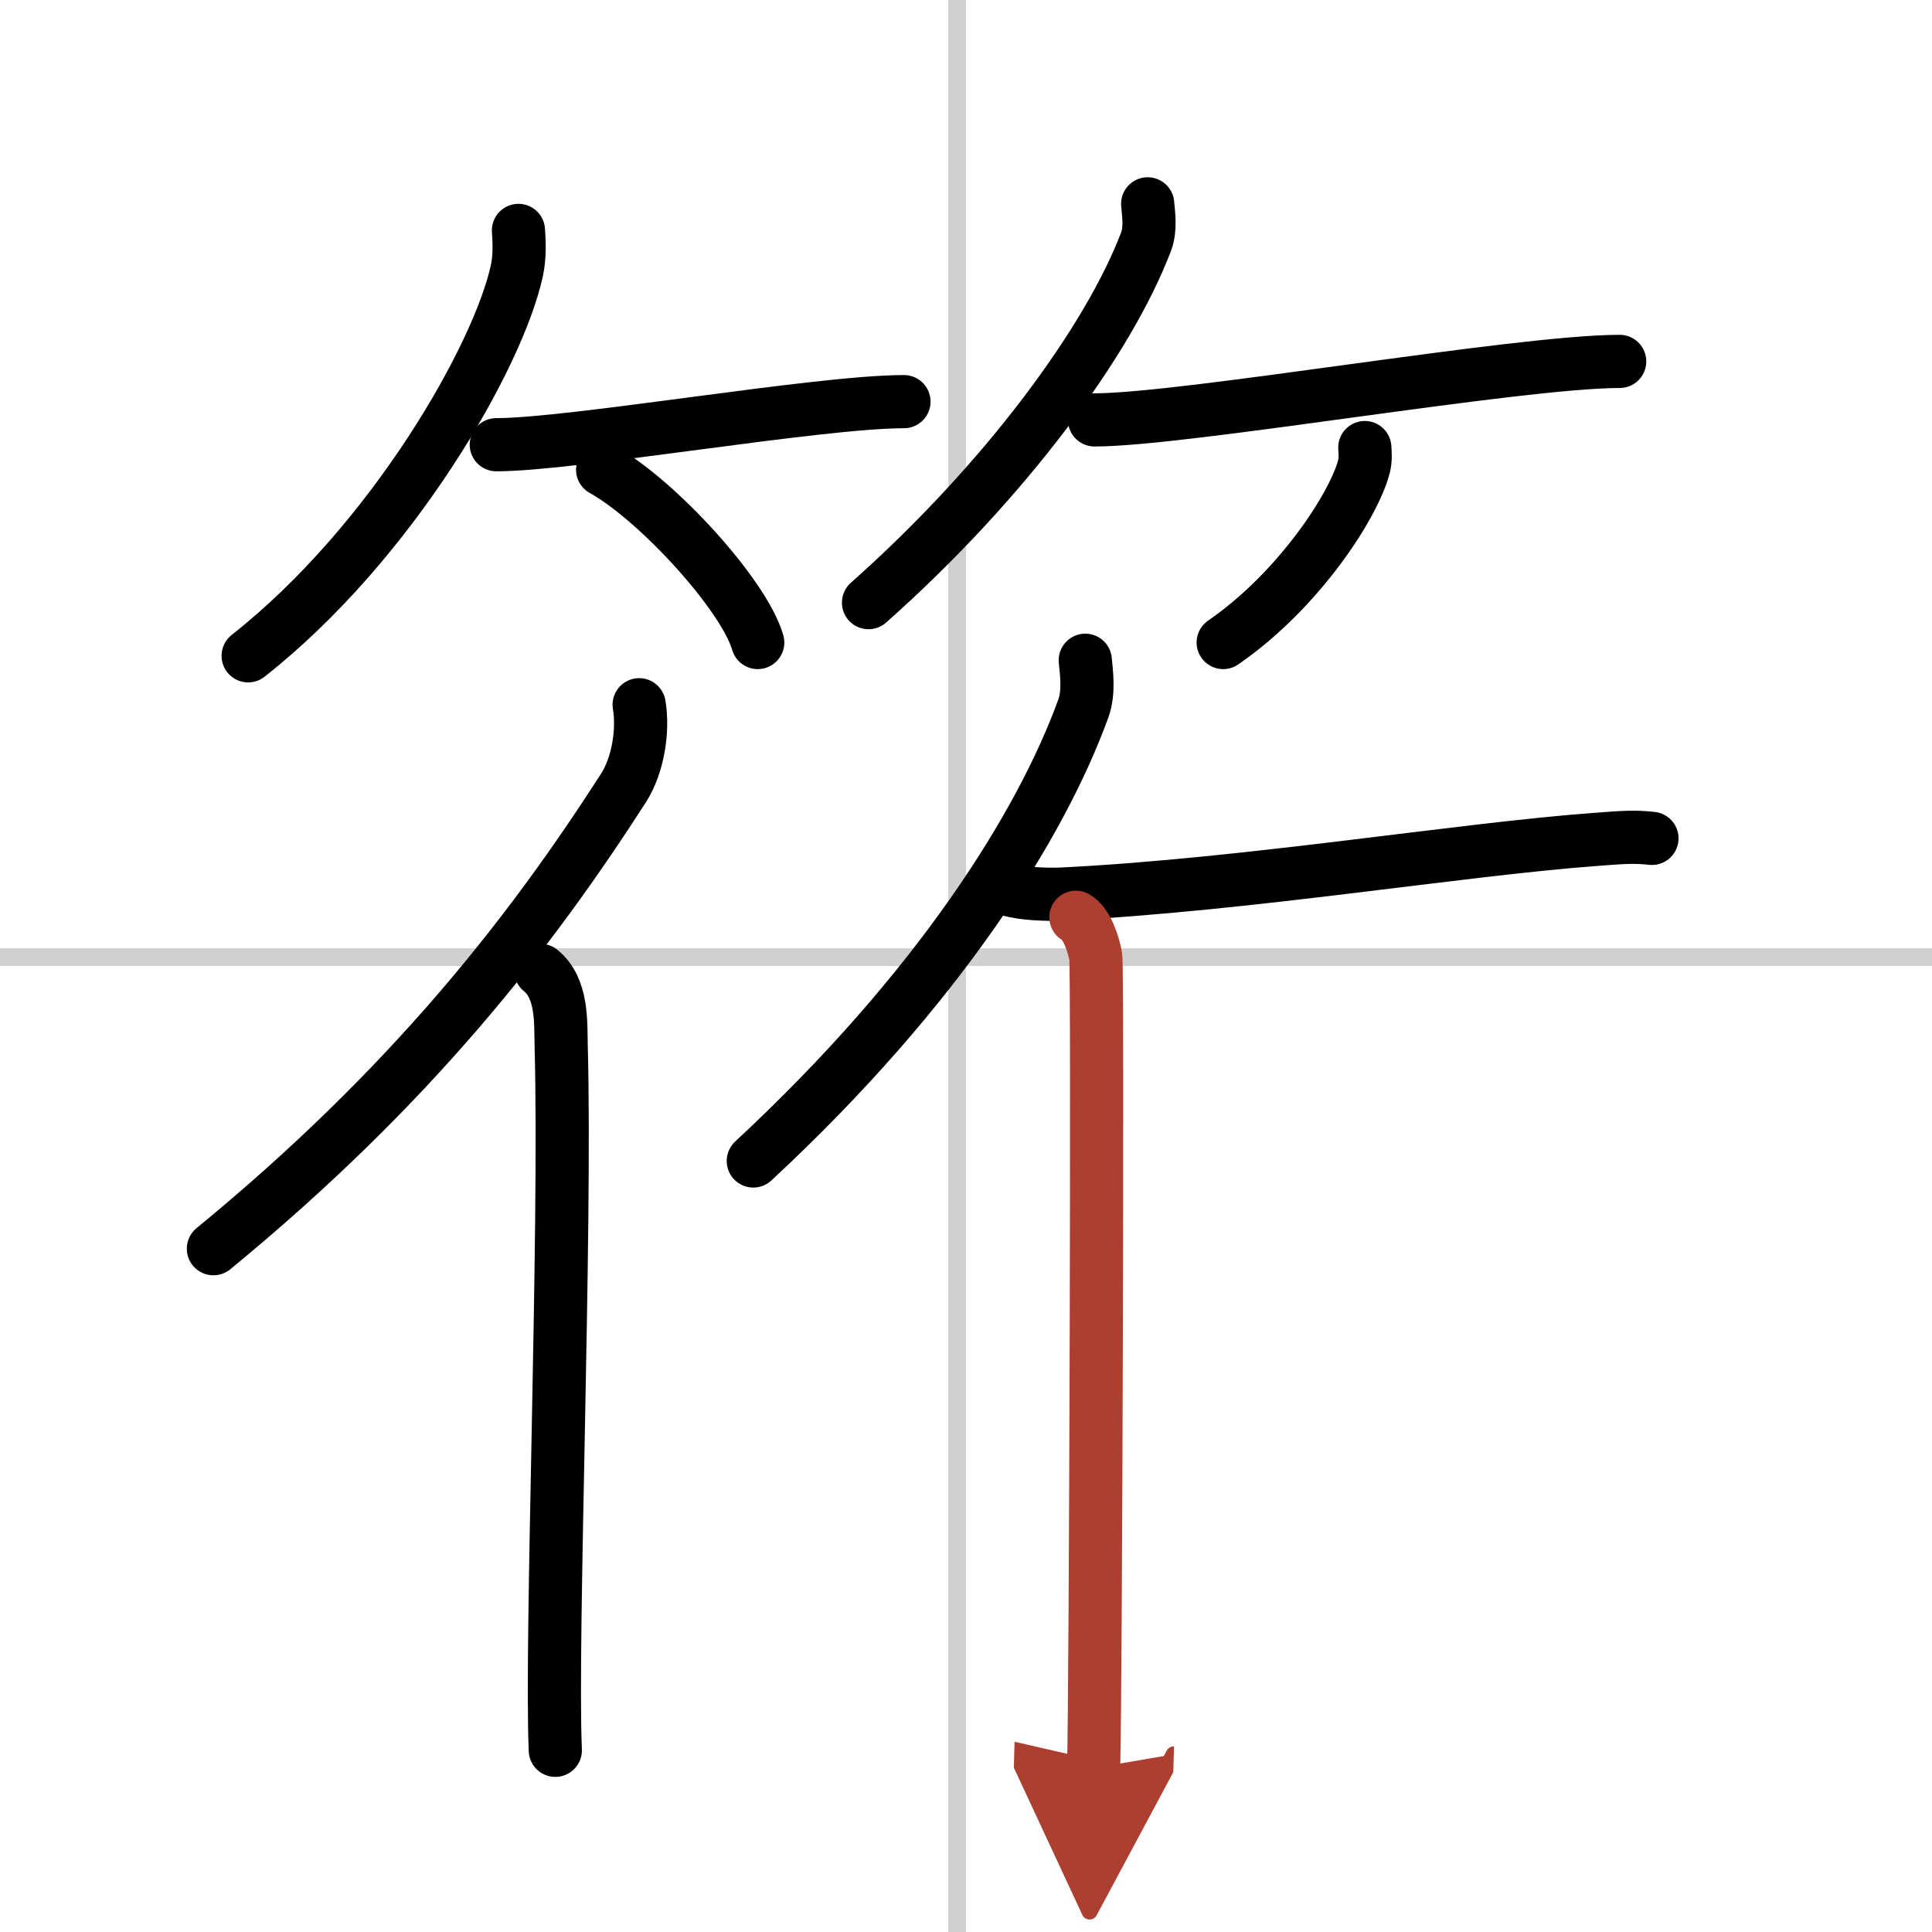
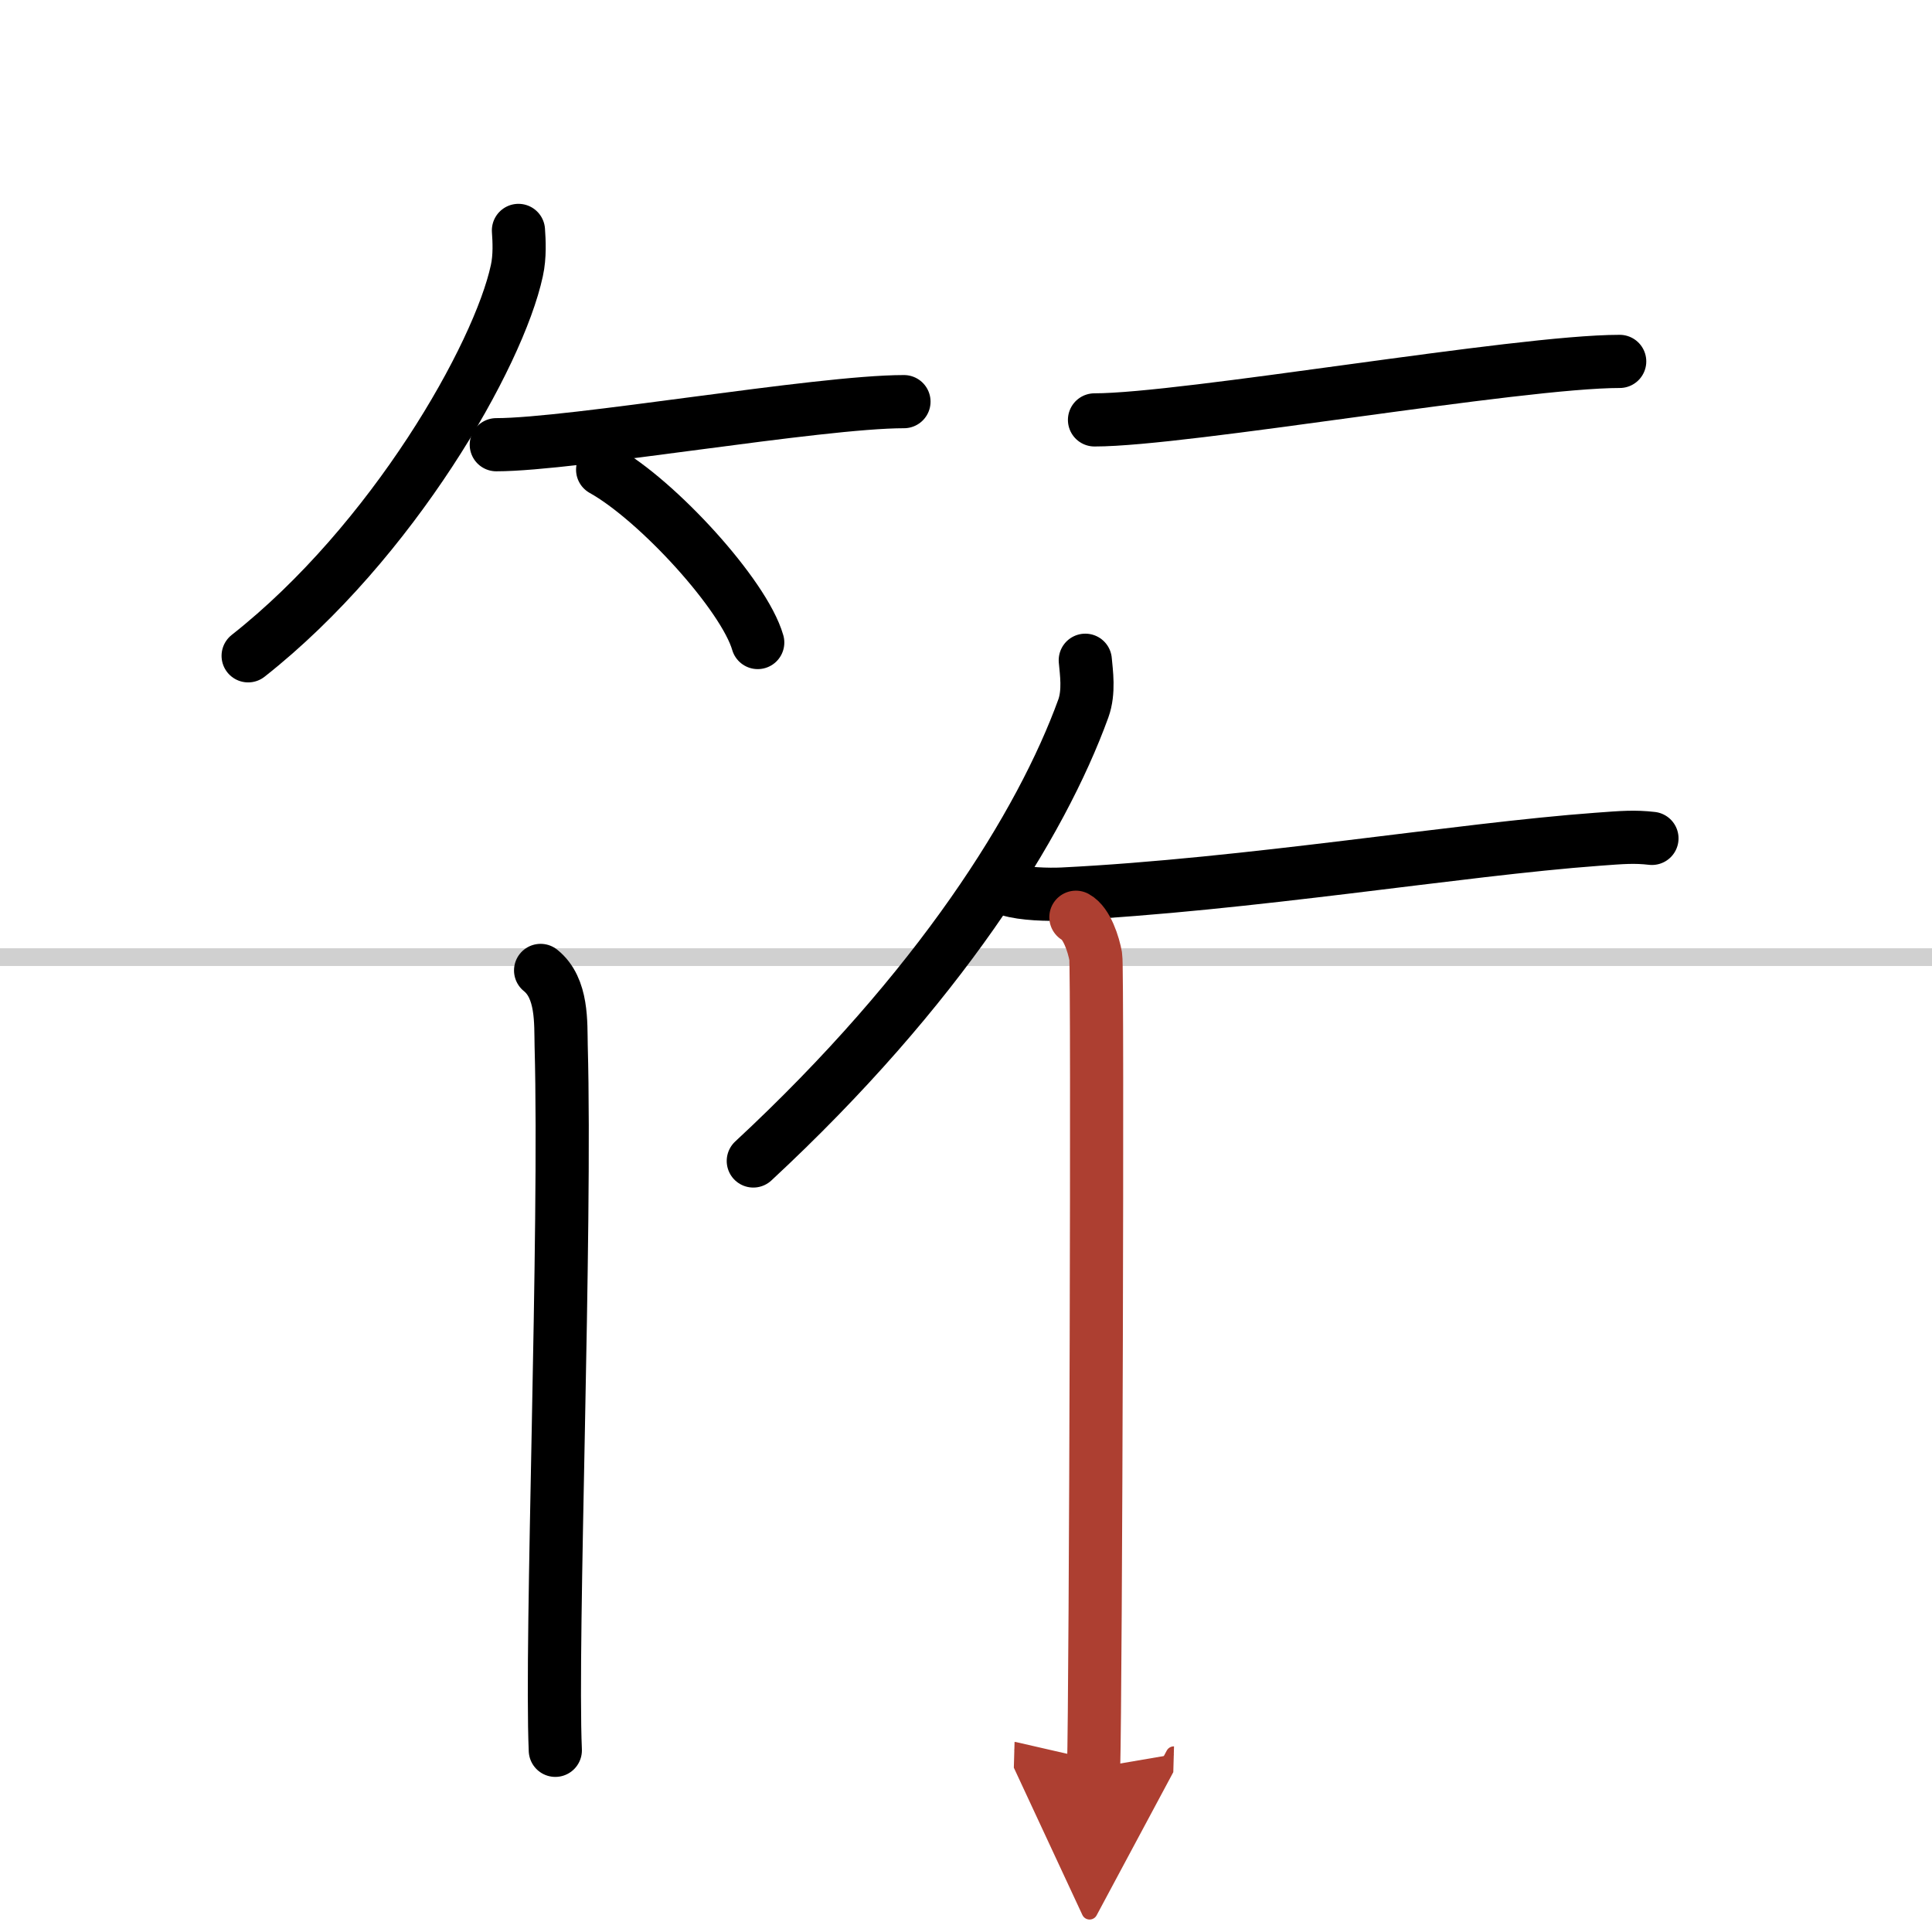
<svg xmlns="http://www.w3.org/2000/svg" width="400" height="400" viewBox="0 0 109 109">
  <defs>
    <marker id="a" markerWidth="4" orient="auto" refX="1" refY="5" viewBox="0 0 10 10">
      <polyline points="0 0 10 5 0 10 1 5" fill="#ad3f31" stroke="#ad3f31" />
    </marker>
  </defs>
  <g fill="none" stroke="#000" stroke-linecap="round" stroke-linejoin="round" stroke-width="3">
-     <rect width="100%" height="100%" fill="#fff" stroke="#fff" />
-     <line x1="54" x2="54" y2="109" stroke="#d0d0d0" stroke-width="1" />
    <line x2="109" y1="54" y2="54" stroke="#d0d0d0" stroke-width="1" />
    <path d="m29.25 13c0.04 0.57 0.09 1.46-0.09 2.27-1.03 4.79-7 15.3-15.16 21.73" />
    <path d="m28 25.09c4.31 0 18.16-2.43 23-2.43" />
    <path d="m34 26.5c3.09 1.72 7.98 7.07 8.75 9.75" />
-     <path d="M64.75,11.5c0.04,0.53,0.19,1.38-0.09,2.13C62.55,19.2,56.72,27.15,49,34" />
    <path d="m61.75 23.69c5.12 0 23.88-3.3 29.63-3.3" />
-     <path d="m77 25.25c0.02 0.26 0.05 0.67-0.04 1.04-0.55 2.19-3.67 7.01-7.95 9.96" />
-     <path d="m36.06 39.76c0.25 1.48-0.07 3.42-0.88 4.69-5.19 8.08-11.93 16.8-23.14 26" />
    <path d="m30.5 54.75c1.25 1 1.13 2.97 1.16 4.25 0.29 10.57-0.6 33.45-0.33 39.75" />
    <path d="M61.23,37.25c0.06,0.68,0.23,1.78-0.11,2.72C58.75,46.5,53,55.75,42.5,65.5" />
    <path d="m56.92 50.19c0.79 0.25 2.24 0.29 3.04 0.25 10.46-0.52 22.38-2.52 30.16-3.09 1.46-0.11 2.1-0.16 3.08-0.05" />
    <path d="m60.7 51.75c0.62 0.34 1 1.54 1.12 2.22s0 41.5-0.12 45.78" marker-end="url(#a)" stroke="#ad3f31" />
  </g>
</svg>